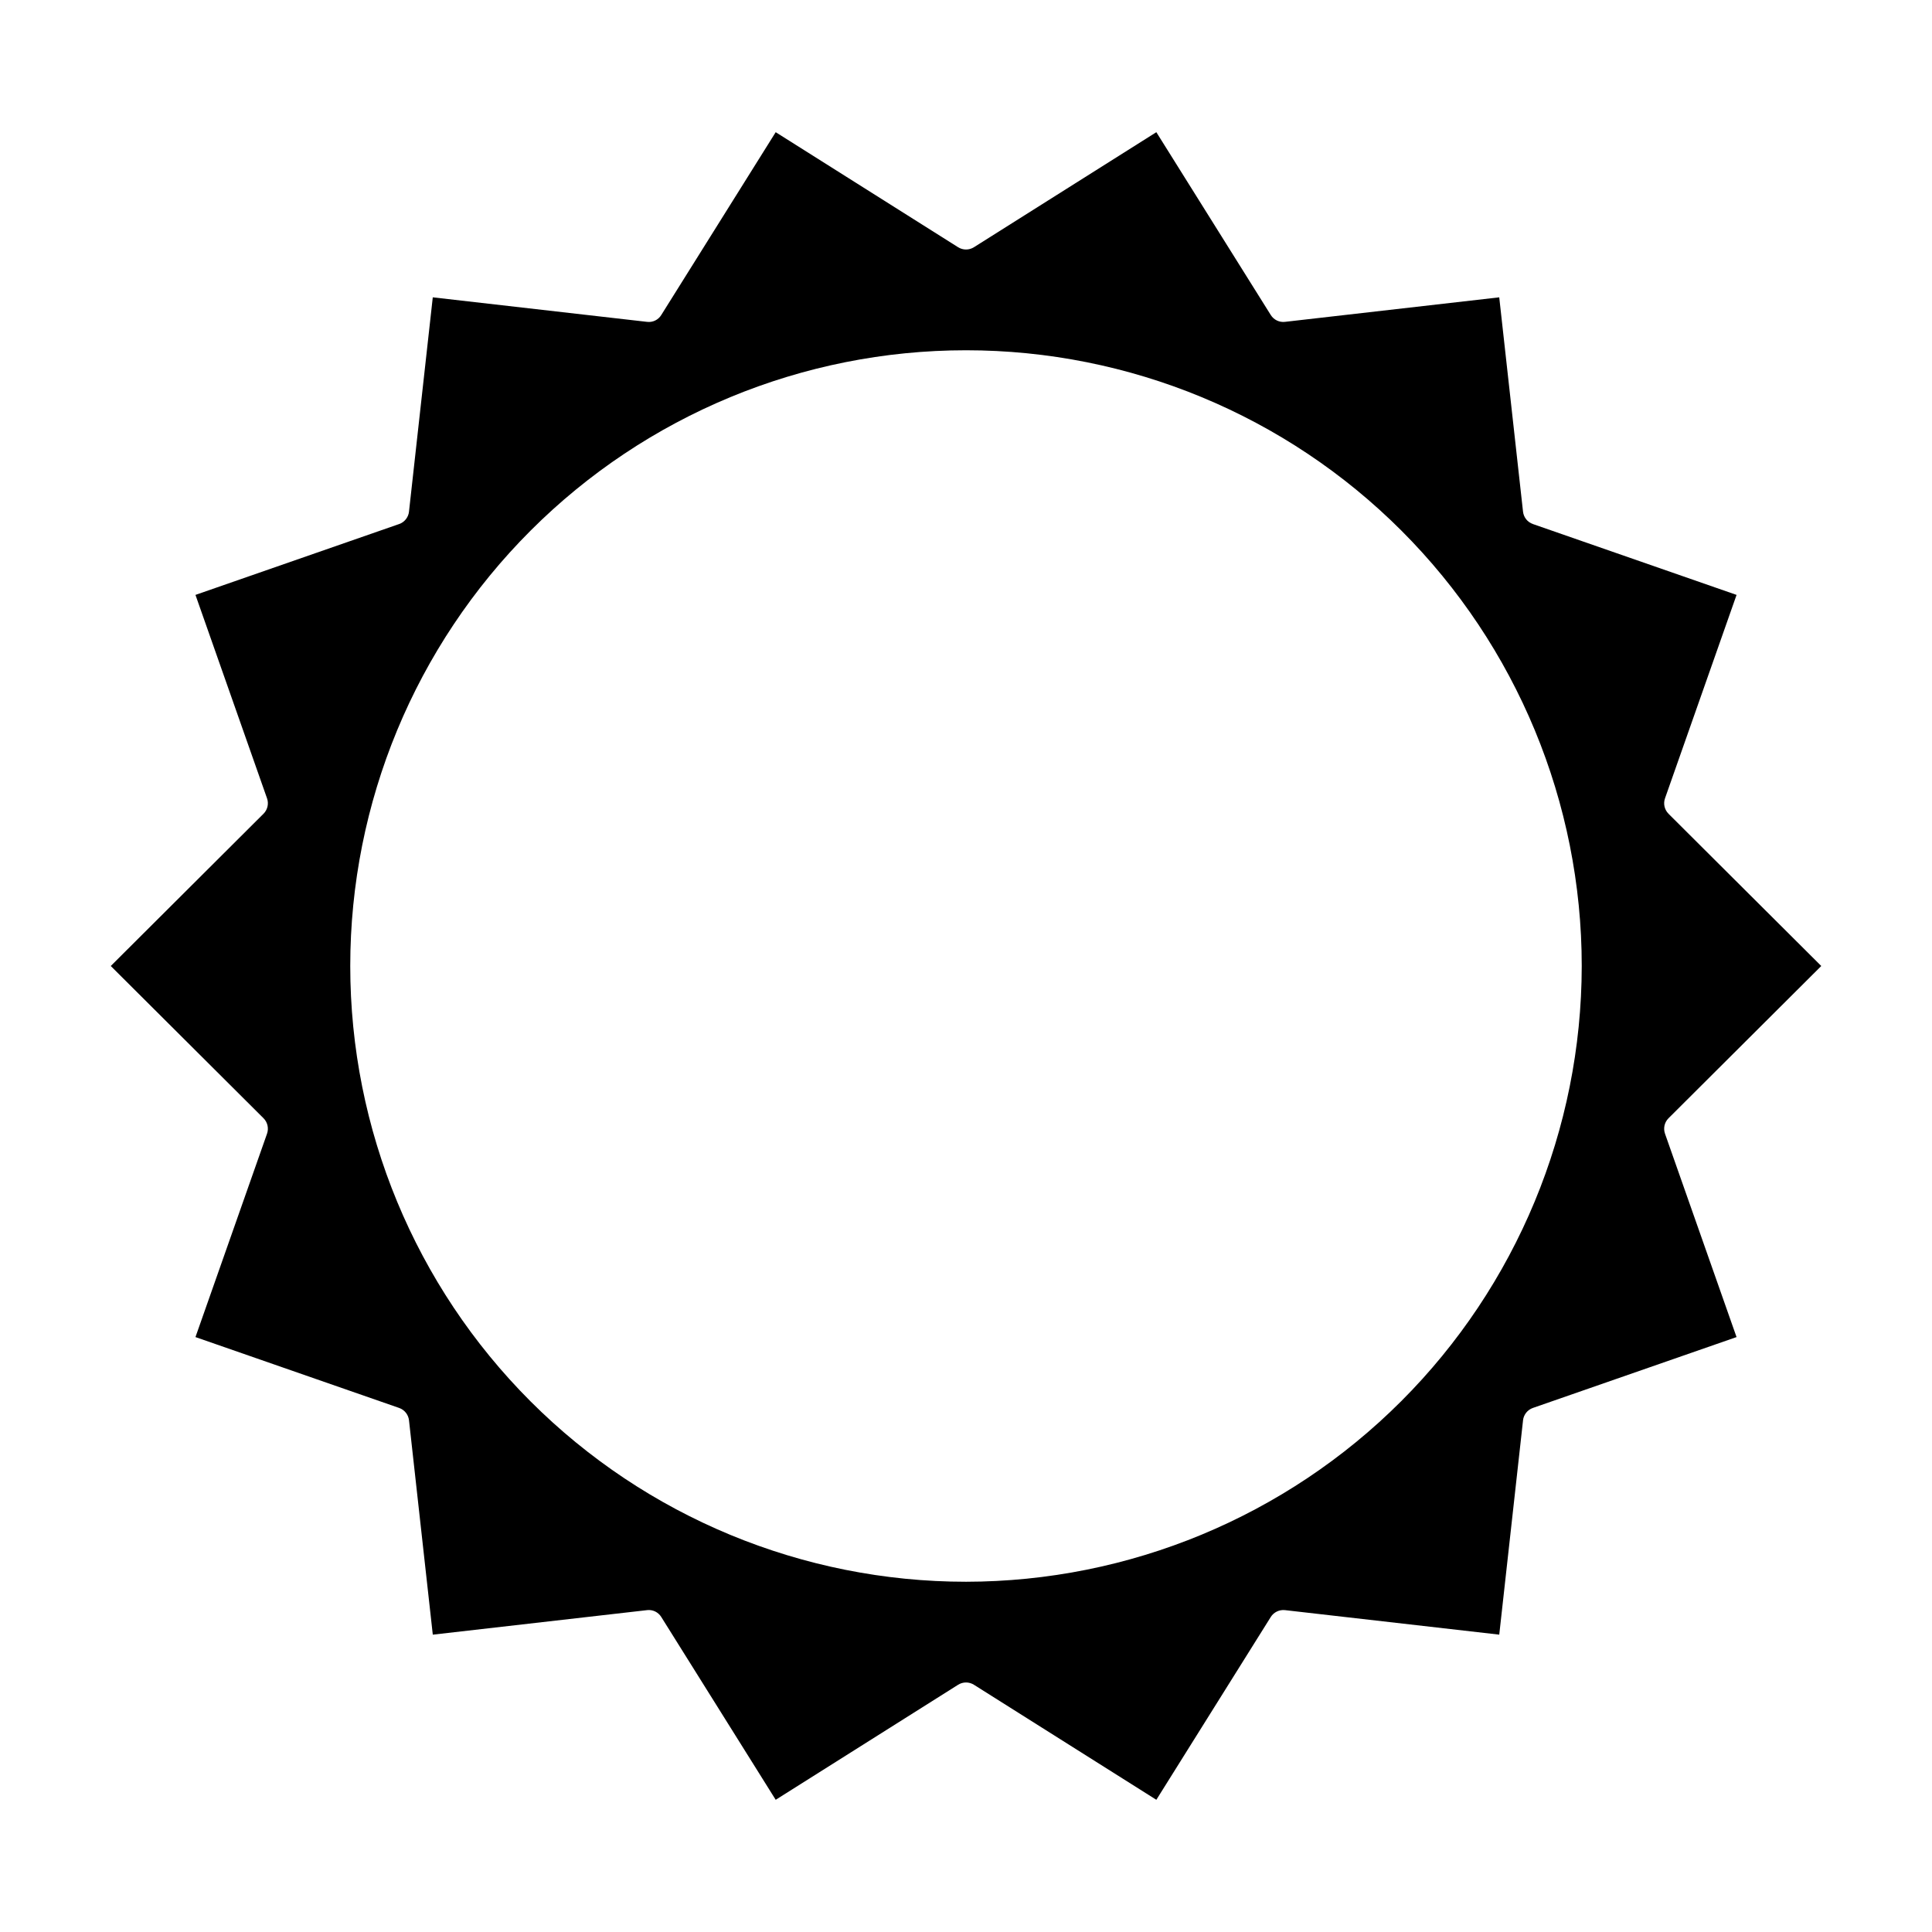
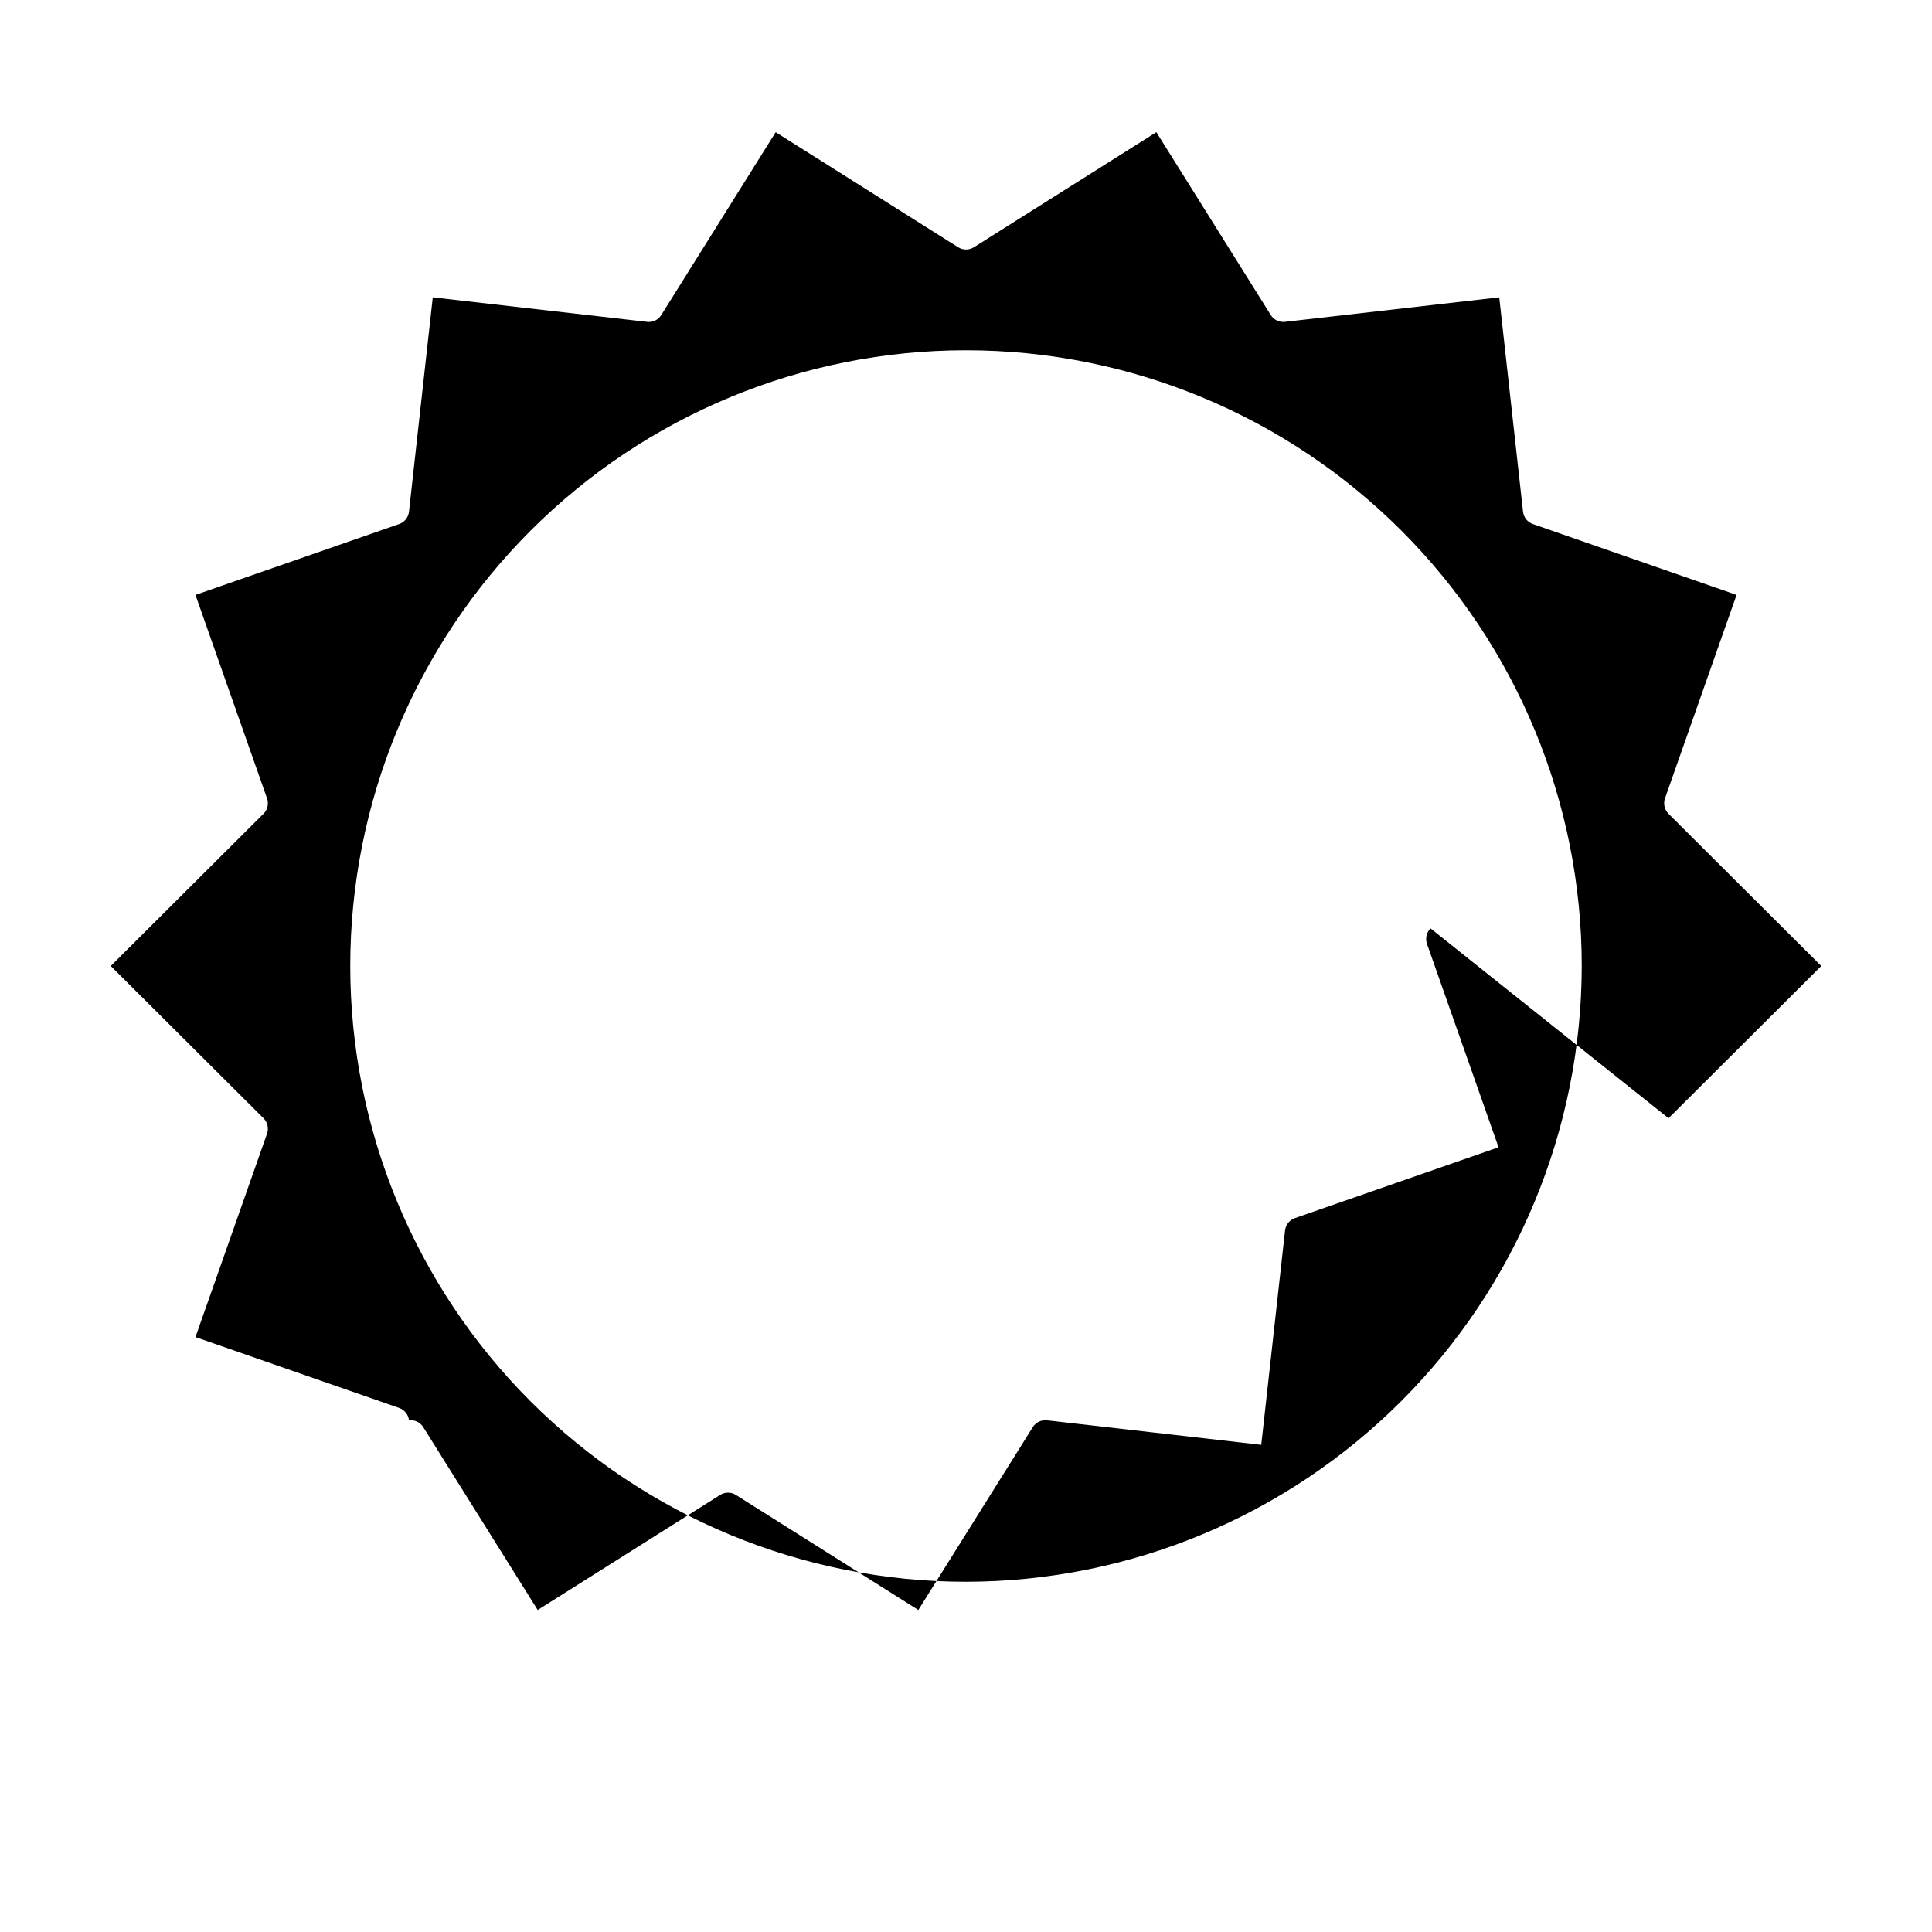
<svg xmlns="http://www.w3.org/2000/svg" fill="#000000" width="800px" height="800px" version="1.1" viewBox="144 144 512 512">
-   <path d="m586.18 440.34 40.473-40.34-40.477-40.34h0.004c-1.074-1.07-1.441-2.664-0.938-4.094l18.965-53.91-53.969-18.777c-1.434-0.496-2.453-1.773-2.621-3.281l-6.305-56.801-56.773 6.496h0.004c-1.508 0.18-2.984-0.531-3.781-1.82l-30.32-48.441-48.34 30.484c-1.281 0.809-2.914 0.809-4.199 0l-48.336-30.484-30.32 48.441c-0.789 1.301-2.273 2.016-3.785 1.82l-56.773-6.496-6.305 56.801h0.004c-0.168 1.508-1.188 2.785-2.621 3.281l-53.969 18.777 18.965 53.91h0.004c0.5 1.43 0.137 3.023-0.941 4.09l-40.473 40.344 40.477 40.34h-0.004c1.078 1.07 1.441 2.66 0.941 4.094l-18.969 53.906 53.969 18.777c1.434 0.5 2.453 1.773 2.621 3.285l6.305 56.801 56.773-6.496-0.004-0.004c1.512-0.184 2.988 0.527 3.785 1.824l30.32 48.438 48.34-30.484h-0.004c1.281-0.809 2.918-0.809 4.199 0l48.34 30.484 30.32-48.438h-0.004c0.809-1.285 2.277-1.992 3.785-1.824l56.773 6.496 6.305-56.801-0.004 0.004c0.168-1.512 1.188-2.785 2.621-3.285l53.965-18.777-18.965-53.91 0.004 0.004c-0.504-1.434-0.137-3.023 0.938-4.094zm-186.18 122.84c-43.277 0-84.785-17.191-115.39-47.793-30.598-30.605-47.789-72.109-47.789-115.39s17.191-84.781 47.793-115.38c30.605-30.602 72.109-47.793 115.39-47.793s84.781 17.191 115.38 47.793c30.602 30.602 47.793 72.109 47.793 115.39-0.047 43.262-17.254 84.738-47.848 115.33-30.594 30.59-72.07 47.797-115.33 47.844z" />
+   <path d="m586.18 440.34 40.473-40.34-40.477-40.34h0.004c-1.074-1.07-1.441-2.664-0.938-4.094l18.965-53.91-53.969-18.777c-1.434-0.496-2.453-1.773-2.621-3.281l-6.305-56.801-56.773 6.496h0.004c-1.508 0.18-2.984-0.531-3.781-1.82l-30.32-48.441-48.34 30.484c-1.281 0.809-2.914 0.809-4.199 0l-48.336-30.484-30.32 48.441c-0.789 1.301-2.273 2.016-3.785 1.82l-56.773-6.496-6.305 56.801h0.004c-0.168 1.508-1.188 2.785-2.621 3.281l-53.969 18.777 18.965 53.91h0.004c0.5 1.43 0.137 3.023-0.941 4.09l-40.473 40.344 40.477 40.34h-0.004c1.078 1.07 1.441 2.66 0.941 4.094l-18.969 53.906 53.969 18.777c1.434 0.5 2.453 1.773 2.621 3.285c1.512-0.184 2.988 0.527 3.785 1.824l30.32 48.438 48.34-30.484h-0.004c1.281-0.809 2.918-0.809 4.199 0l48.34 30.484 30.32-48.438h-0.004c0.809-1.285 2.277-1.992 3.785-1.824l56.773 6.496 6.305-56.801-0.004 0.004c0.168-1.512 1.188-2.785 2.621-3.285l53.965-18.777-18.965-53.91 0.004 0.004c-0.504-1.434-0.137-3.023 0.938-4.094zm-186.18 122.84c-43.277 0-84.785-17.191-115.39-47.793-30.598-30.605-47.789-72.109-47.789-115.39s17.191-84.781 47.793-115.38c30.605-30.602 72.109-47.793 115.39-47.793s84.781 17.191 115.38 47.793c30.602 30.602 47.793 72.109 47.793 115.39-0.047 43.262-17.254 84.738-47.848 115.33-30.594 30.59-72.07 47.797-115.33 47.844z" />
</svg>